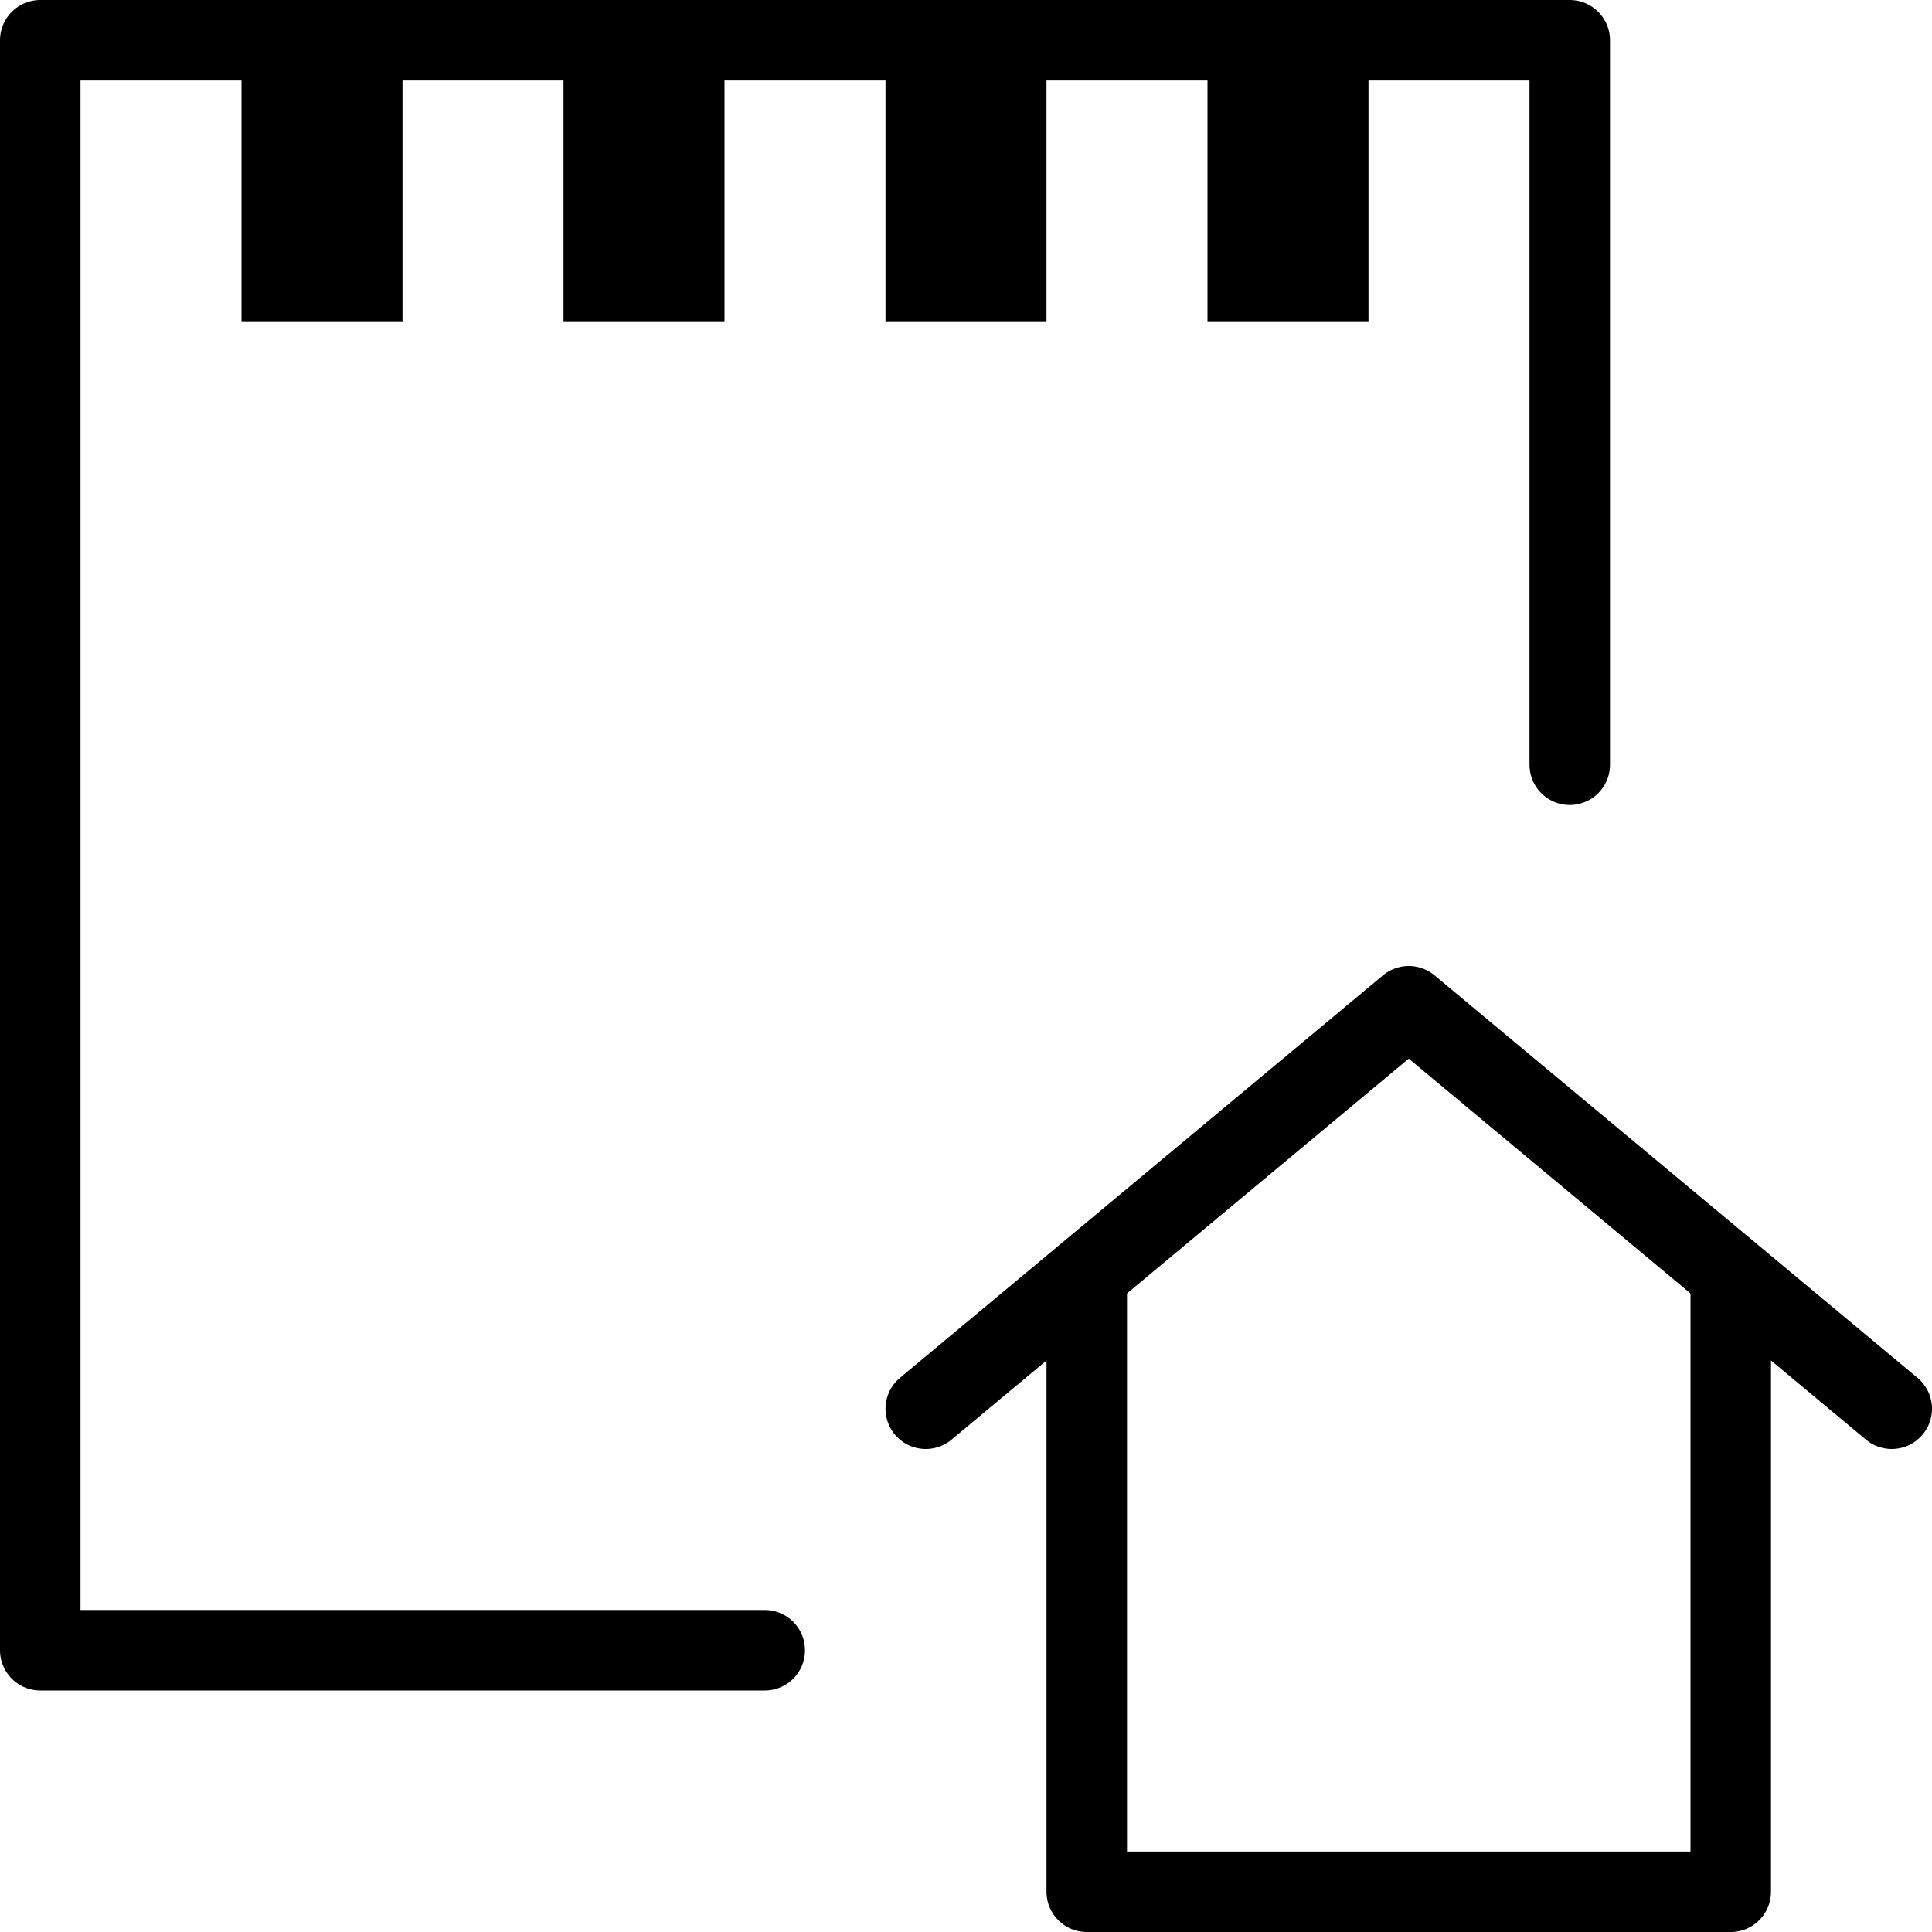
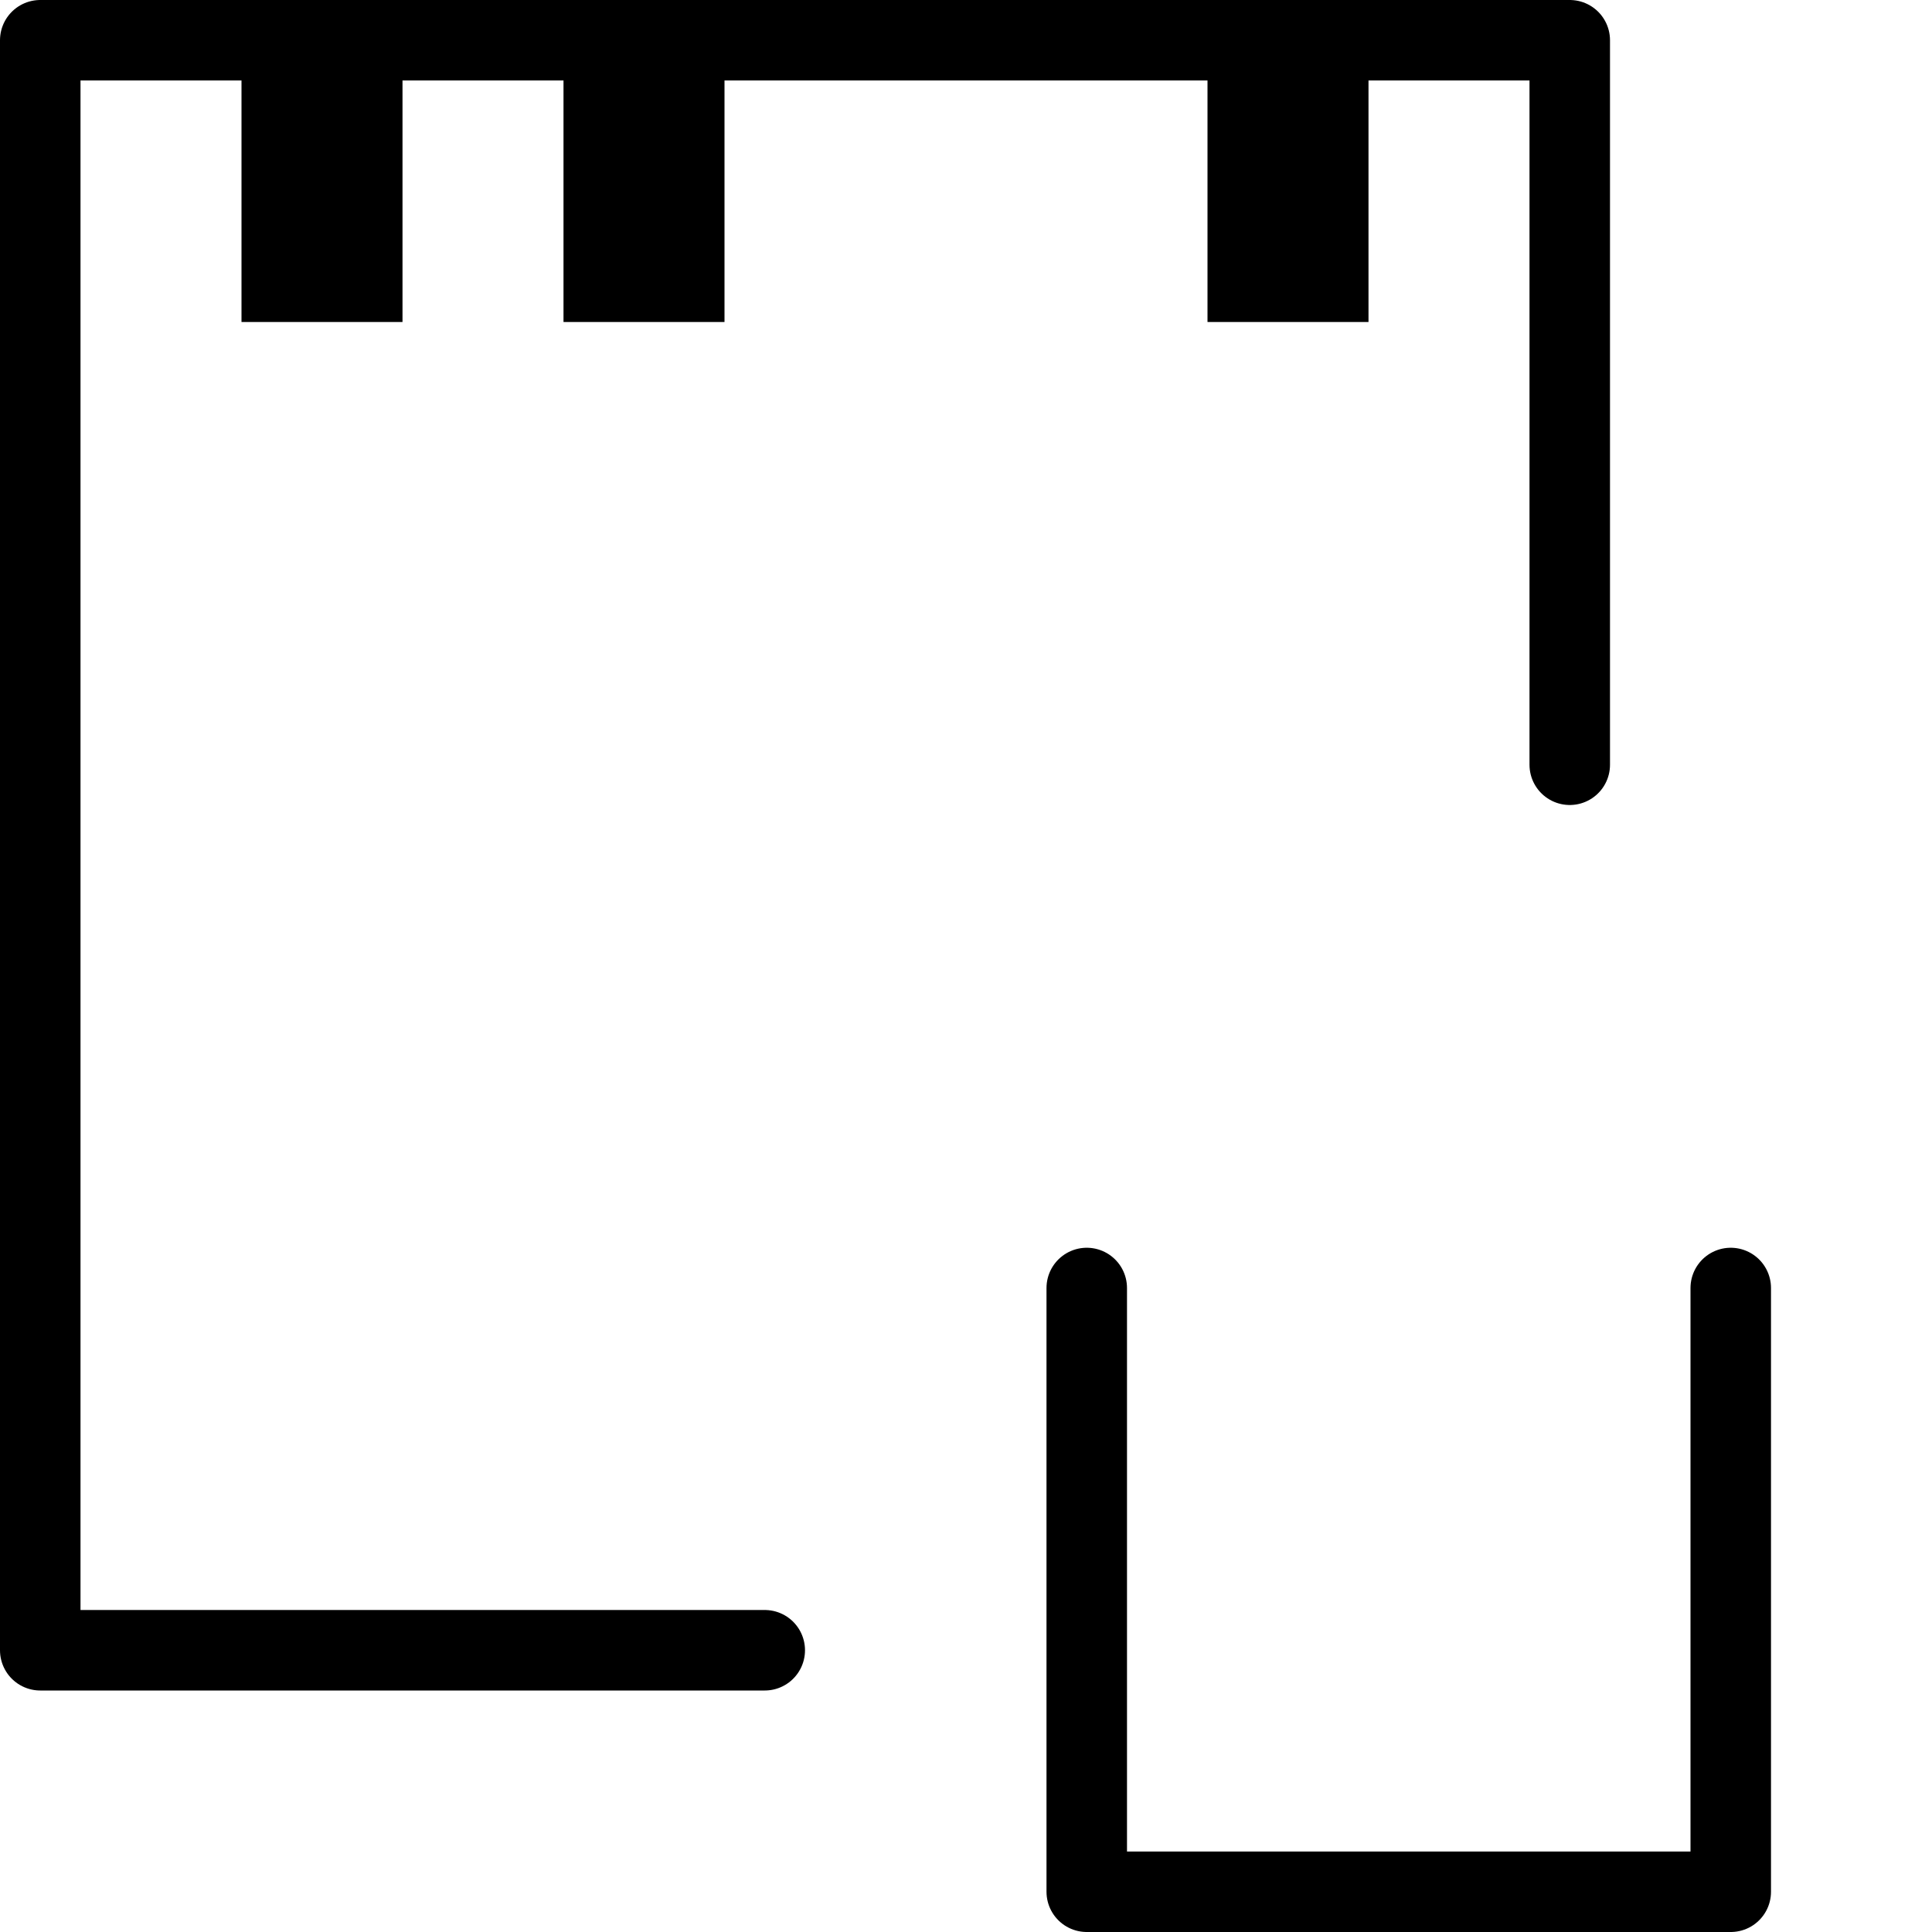
<svg xmlns="http://www.w3.org/2000/svg" version="1.1" x="0px" y="0px" width="24px" height="24px" viewBox="0 0 24 24" enable-background="new 0 0 24 24" xml:space="preserve">
  <g id="Outline_Icons">
    <g>
      <polyline fill="none" stroke="#000000" stroke-linecap="round" stroke-linejoin="round" stroke-miterlimit="10" points="9.5,20.5     0.5,20.5 0.5,0.5 19.5,0.5 19.5,9.5   " />
      <g>
        <g>
          <path d="M4,1.5V3V1.5 M5,0.5H3V4h2V0.5L5,0.5z" />
        </g>
      </g>
      <g>
        <g>
-           <path d="M8,1.5V3V1.5 M9,0.5H7V4h2V0.5L9,0.5z" />
+           <path d="M8,1.5V3V1.5 M9,0.5H7V4h2V0.5z" />
        </g>
      </g>
      <g>
        <g>
          <path d="M16,1.5V3V1.5 M17,0.5h-2V4h2V0.5L17,0.5z" />
        </g>
      </g>
      <g>
        <g>
-           <path d="M12,1.5V3V1.5 M13,0.5h-2V4h2V0.5L13,0.5z" />
-         </g>
+           </g>
      </g>
      <polyline fill="none" stroke="#000000" stroke-linecap="round" stroke-linejoin="round" stroke-miterlimit="10" points="21.5,16     21.5,23.5 13.5,23.5 13.5,16   " />
-       <polyline fill="none" stroke="#000000" stroke-linecap="round" stroke-linejoin="round" stroke-miterlimit="10" points="    11.5,17.5 17.5,12.5 23.5,17.5   " />
    </g>
  </g>
  <g id="Invisible_Shape">
-     <rect fill="none" width="24" height="24" />
-   </g>
+     </g>
</svg>